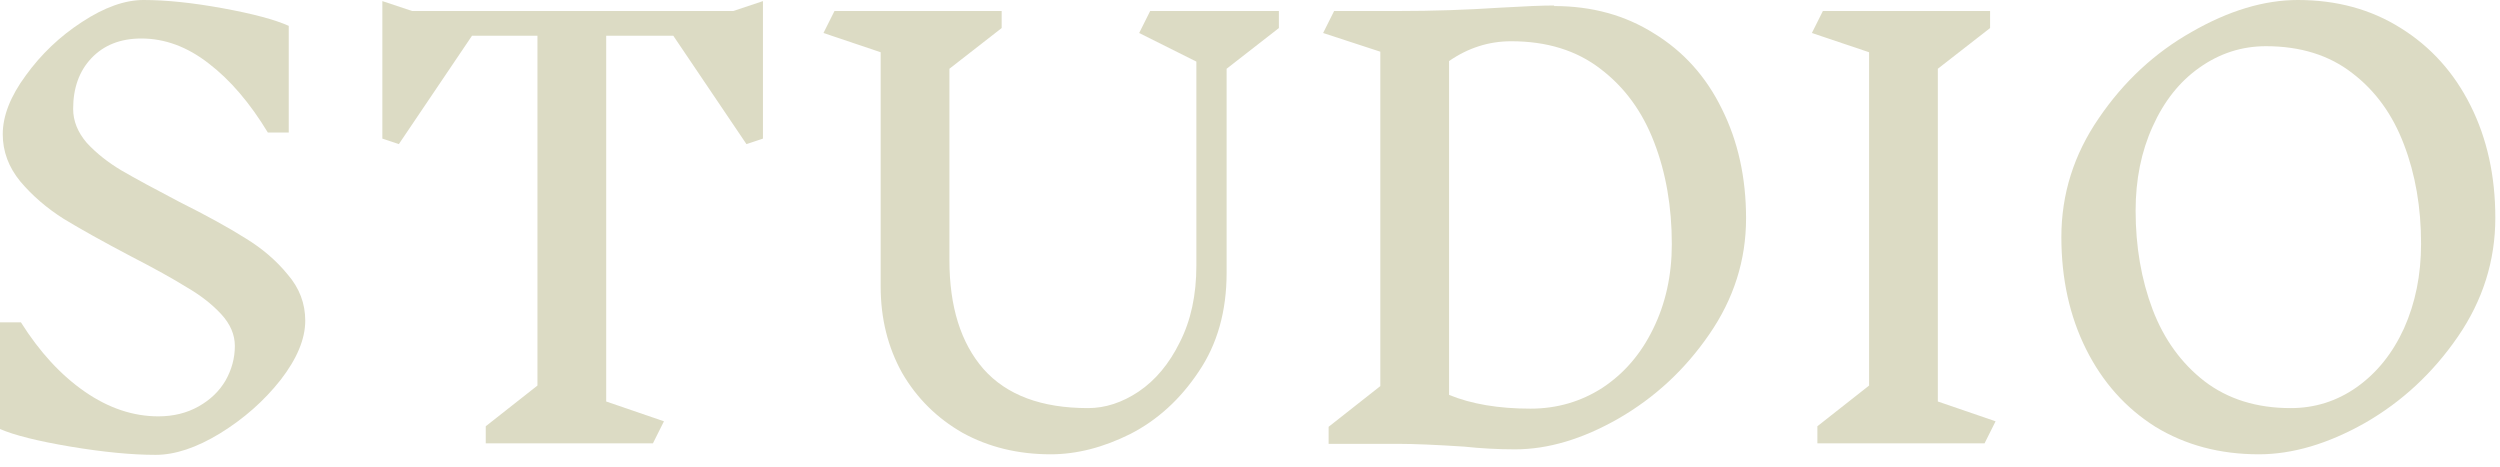
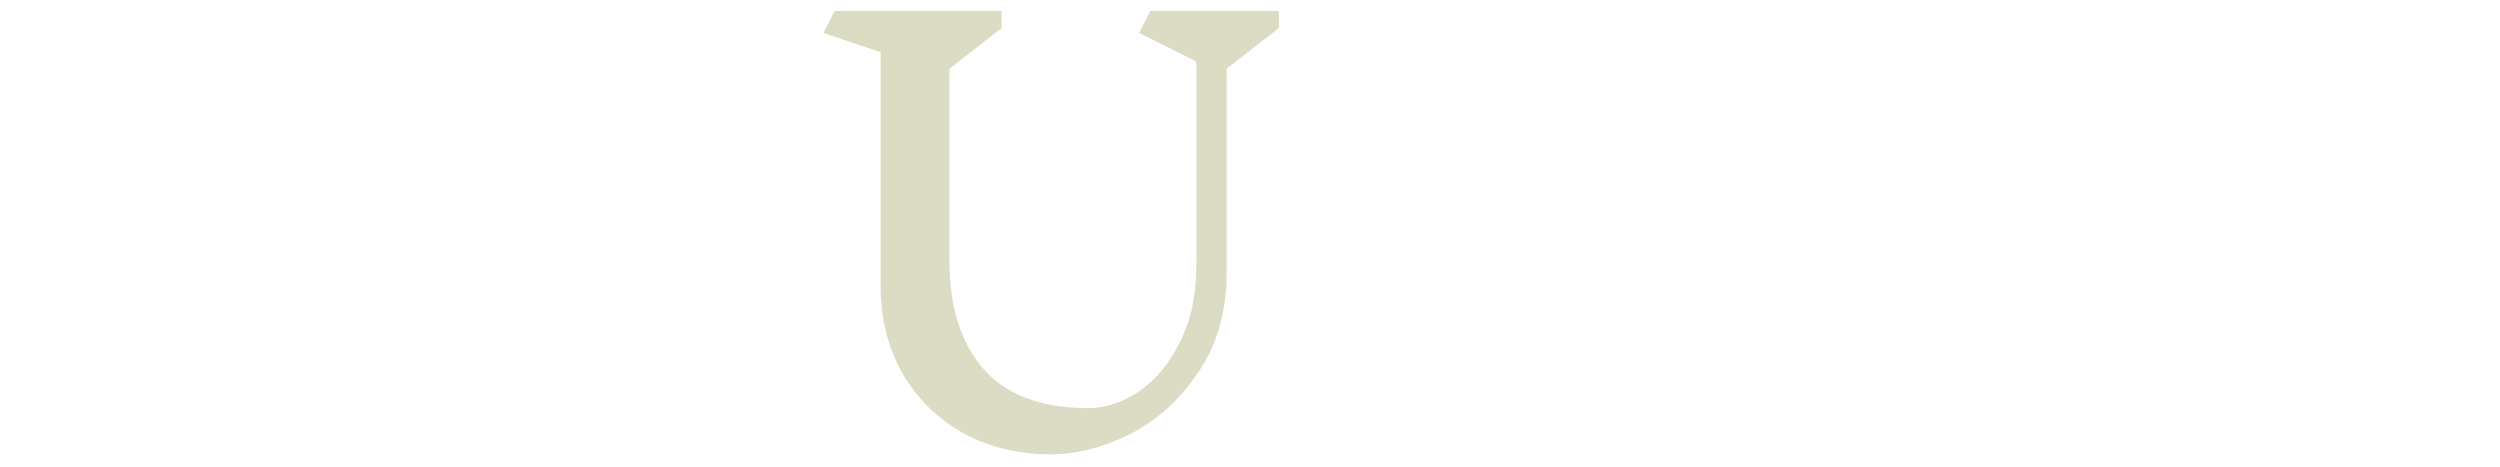
<svg xmlns="http://www.w3.org/2000/svg" width="150" height="28" viewBox="0 0 150 28" fill="none">
-   <path d="M14.091 20.757C14.091 20.075 13.816 19.437 13.266 18.843C12.716 18.249 12.023 17.71 11.187 17.226C10.373 16.72 9.262 16.104 7.854 15.378C6.182 14.498 4.84 13.75 3.828 13.134C2.816 12.496 1.947 11.748 1.221 10.89C0.517 10.032 0.165 9.086 0.165 8.052C0.165 6.952 0.627 5.775 1.551 4.521C2.475 3.245 3.597 2.178 4.917 1.32C6.259 0.44 7.491 0 8.613 0C9.977 0 11.561 0.165 13.365 0.495C15.169 0.825 16.489 1.177 17.325 1.551V7.953H16.071C14.993 6.171 13.805 4.785 12.507 3.795C11.231 2.805 9.889 2.31 8.481 2.31C7.227 2.31 6.226 2.706 5.478 3.498C4.752 4.268 4.389 5.28 4.389 6.534C4.389 7.26 4.664 7.942 5.214 8.58C5.786 9.196 6.479 9.746 7.293 10.23C8.129 10.714 9.284 11.341 10.758 12.111C12.386 12.925 13.706 13.651 14.718 14.289C15.73 14.905 16.577 15.631 17.259 16.467C17.963 17.281 18.315 18.205 18.315 19.239C18.315 20.339 17.82 21.527 16.83 22.803C15.84 24.057 14.63 25.124 13.2 26.004C11.792 26.862 10.505 27.291 9.339 27.291C7.909 27.291 6.204 27.126 4.224 26.796C2.266 26.466 0.858 26.114 0 25.74V19.338H1.254C2.376 21.12 3.652 22.506 5.082 23.496C6.512 24.486 7.986 24.981 9.504 24.981C10.406 24.981 11.209 24.783 11.913 24.387C12.617 23.991 13.156 23.474 13.53 22.836C13.904 22.176 14.091 21.483 14.091 20.757Z" fill="#DCDBC4" />
-   <path d="M45.777 8.316L44.787 8.646L40.398 2.145H36.372V24.09L39.837 25.278L39.177 26.598H29.145V25.575L32.247 23.133V2.145H28.32L23.931 8.646L22.941 8.316V0.066L24.723 0.66H43.995L45.777 0.066V8.316Z" fill="#DCDBC4" />
  <path d="M73.597 4.125V16.368C73.597 18.678 73.037 20.658 71.915 22.308C70.814 23.958 69.451 25.201 67.823 26.037C66.195 26.851 64.6 27.258 63.038 27.258C61.08 27.258 59.319 26.829 57.758 25.971C56.218 25.091 55.008 23.892 54.127 22.374C53.27 20.834 52.84 19.107 52.84 17.193V3.135L49.408 1.98L50.069 0.66H60.1V1.683L56.965 4.125V15.609C56.965 18.403 57.648 20.581 59.011 22.143C60.398 23.705 62.487 24.486 65.281 24.486C66.316 24.486 67.328 24.156 68.317 23.496C69.329 22.814 70.154 21.824 70.793 20.526C71.453 19.228 71.782 17.699 71.782 15.939V3.696L68.35 1.98L69.01 0.66H76.733V1.683L73.597 4.125Z" fill="#DCDBC4" />
-   <path d="M93.247 0.363C95.513 0.363 97.515 0.913 99.253 2.013C101.013 3.091 102.366 4.598 103.312 6.534C104.28 8.47 104.764 10.659 104.764 13.101C104.764 15.609 104.027 17.93 102.553 20.064C101.101 22.176 99.286 23.859 97.108 25.113C94.952 26.345 92.884 26.961 90.904 26.961C89.892 26.961 88.869 26.906 87.835 26.796C86.141 26.686 84.832 26.631 83.908 26.631H79.717V25.608L82.819 23.166V3.102L79.387 1.98L80.047 0.66H83.875C85.965 0.66 88 0.594 89.98 0.462C91.476 0.374 92.565 0.33 93.247 0.33V0.363ZM91.828 24.519C93.412 24.519 94.853 24.101 96.151 23.265C97.449 22.407 98.461 21.23 99.187 19.734C99.935 18.216 100.309 16.522 100.309 14.652C100.309 12.408 99.957 10.373 99.253 8.547C98.549 6.699 97.471 5.225 96.019 4.125C94.589 3.025 92.807 2.475 90.673 2.475C89.331 2.475 88.088 2.871 86.944 3.663V23.694C88.286 24.244 89.914 24.519 91.828 24.519Z" fill="#DCDBC4" />
-   <path d="M119.075 26.598H109.043V25.575L112.145 23.133V3.135L108.713 1.98L109.373 0.66H119.405V1.683L116.27 4.125V24.09L119.735 25.278L119.075 26.598Z" fill="#DCDBC4" />
-   <path d="M137.872 0C140.204 0 142.261 0.561 144.043 1.683C145.847 2.805 147.244 4.356 148.234 6.336C149.224 8.316 149.719 10.56 149.719 13.068C149.719 15.642 148.971 18.018 147.475 20.196C145.979 22.374 144.12 24.101 141.898 25.377C139.676 26.631 137.553 27.258 135.529 27.258C133.197 27.258 131.129 26.708 129.325 25.608C127.543 24.486 126.157 22.935 125.167 20.955C124.177 18.975 123.682 16.731 123.682 14.223C123.682 11.649 124.43 9.273 125.926 7.095C127.422 4.895 129.281 3.168 131.503 1.914C133.725 0.638 135.848 0 137.872 0ZM135.958 2.772C134.506 2.772 133.175 3.201 131.965 4.059C130.777 4.895 129.842 6.072 129.16 7.59C128.478 9.086 128.137 10.769 128.137 12.639C128.137 14.795 128.478 16.775 129.16 18.579C129.842 20.361 130.876 21.791 132.262 22.869C133.67 23.947 135.397 24.486 137.443 24.486C138.895 24.486 140.215 24.068 141.403 23.232C142.613 22.374 143.559 21.197 144.241 19.701C144.923 18.183 145.264 16.489 145.264 14.619C145.264 12.441 144.923 10.461 144.241 8.679C143.559 6.875 142.525 5.445 141.139 4.389C139.753 3.311 138.026 2.772 135.958 2.772Z" fill="#DCDBC4" />
</svg>